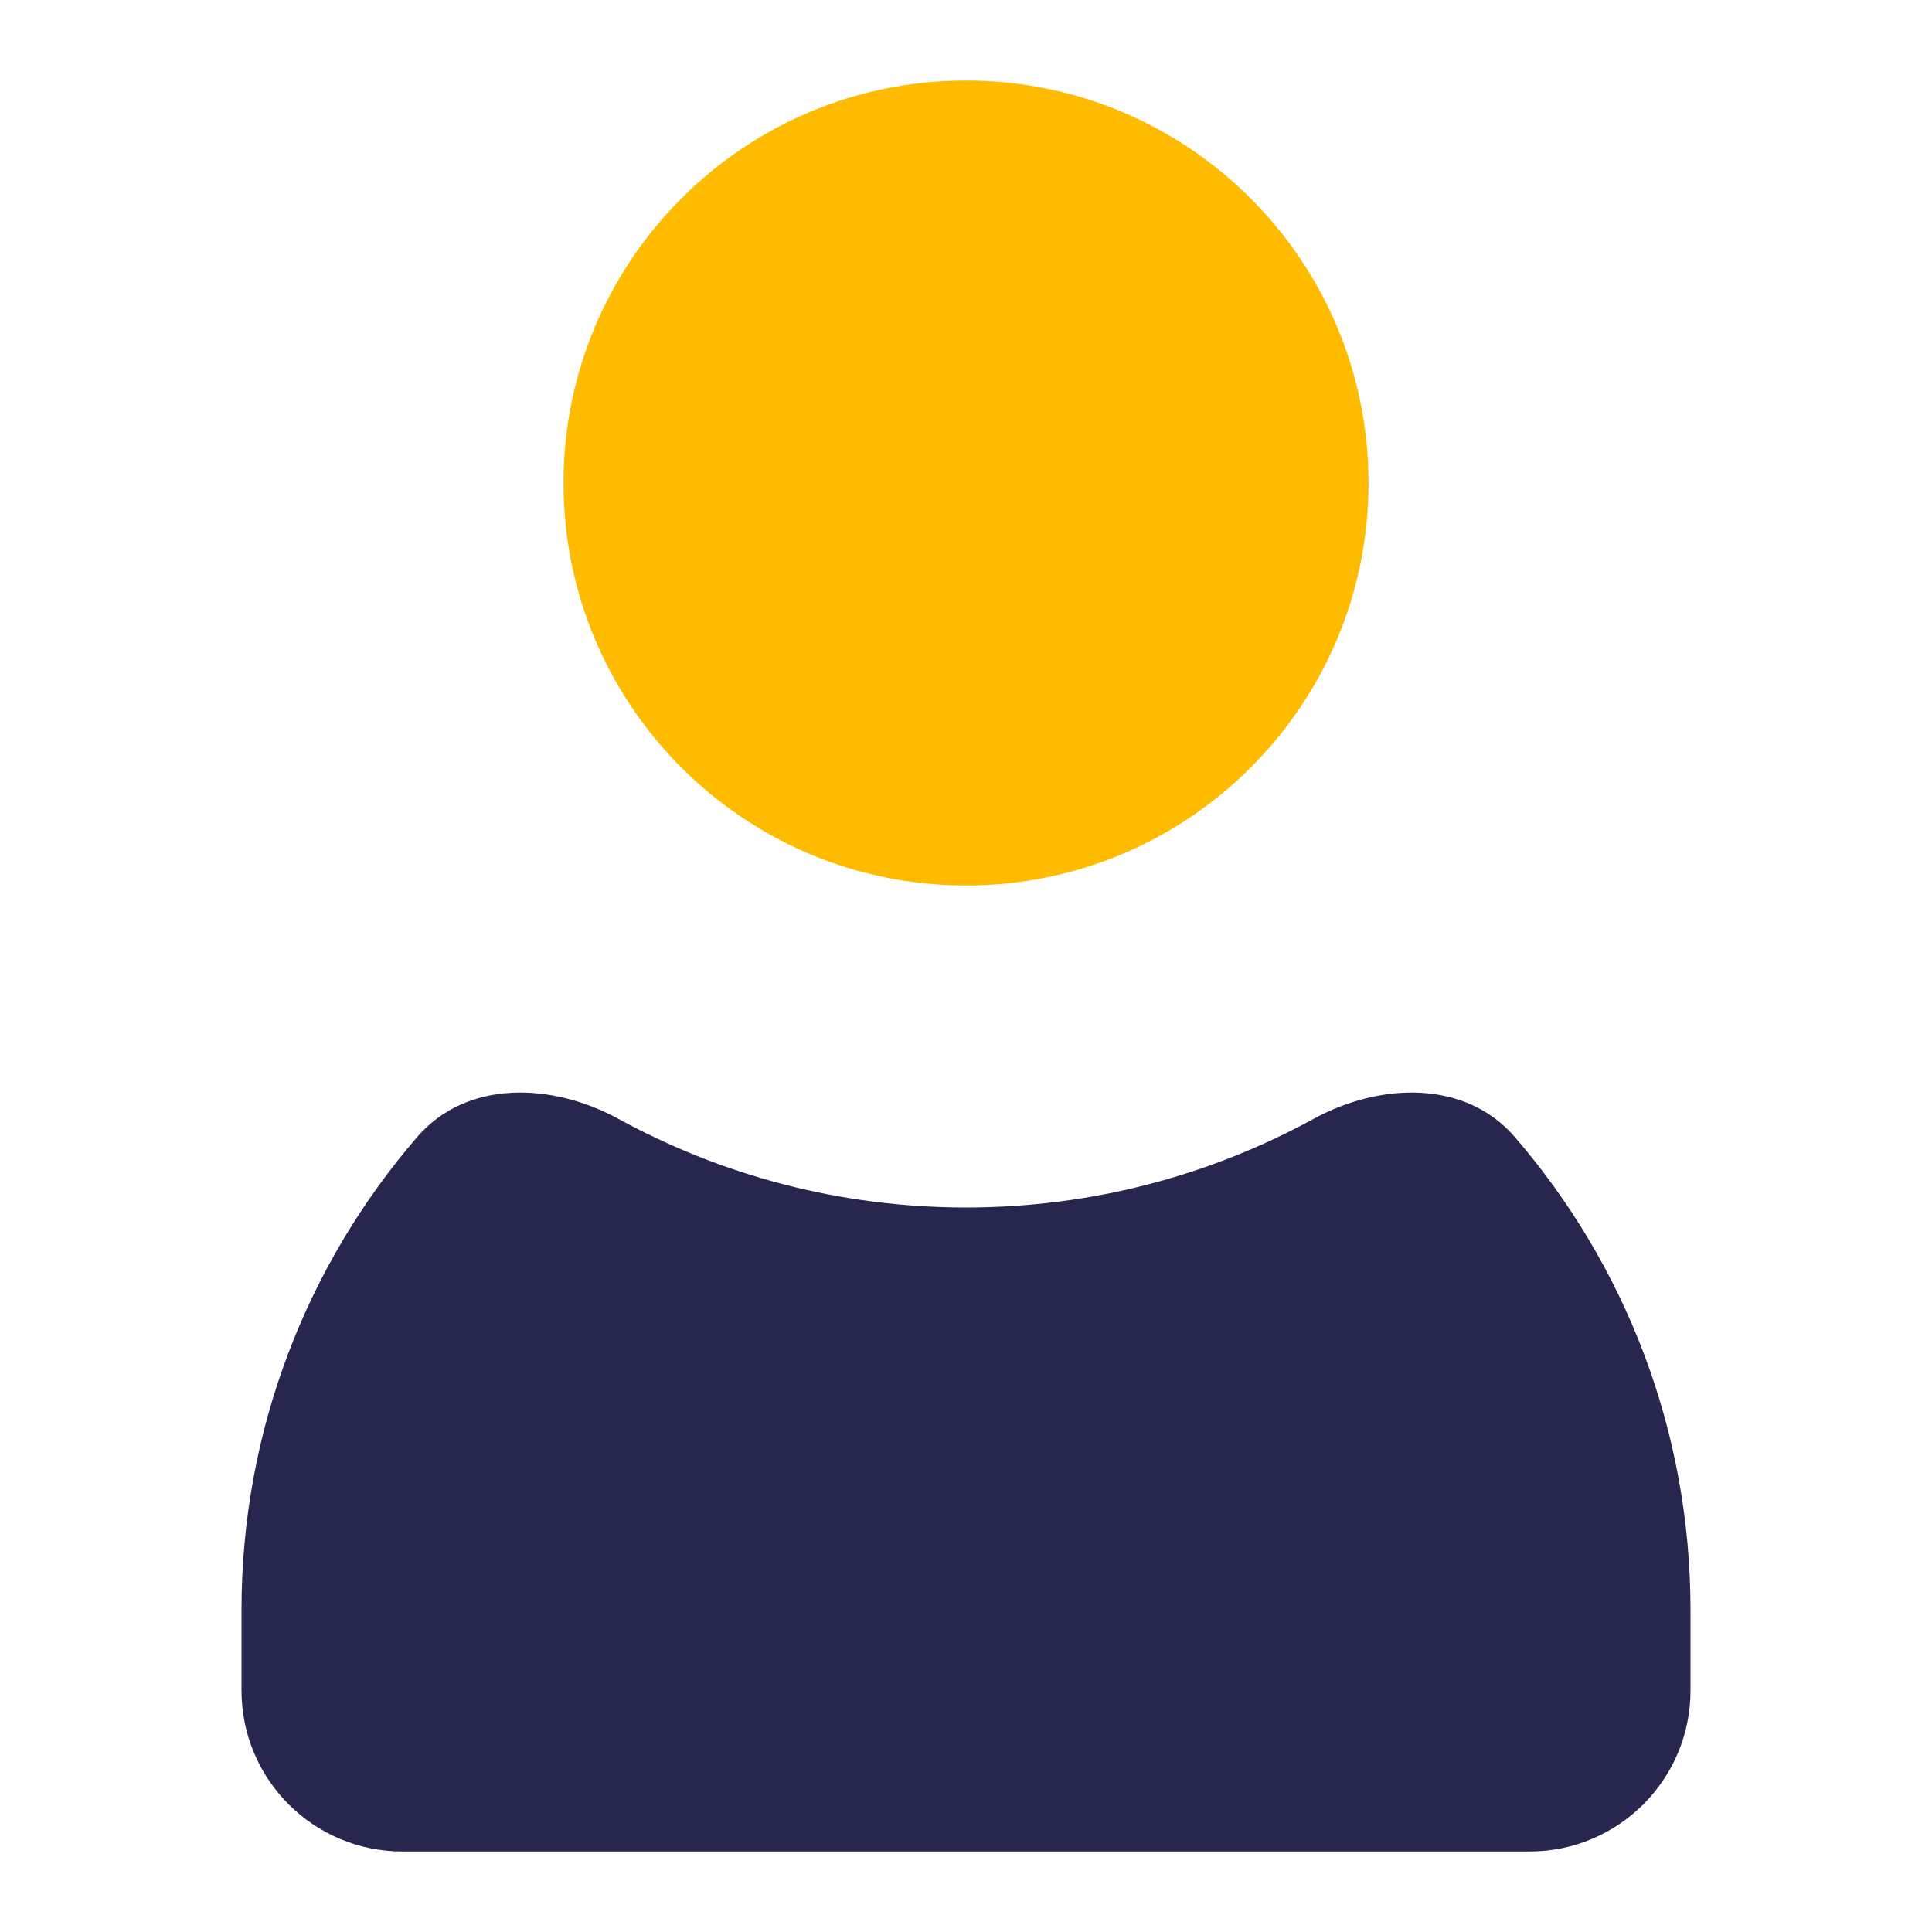
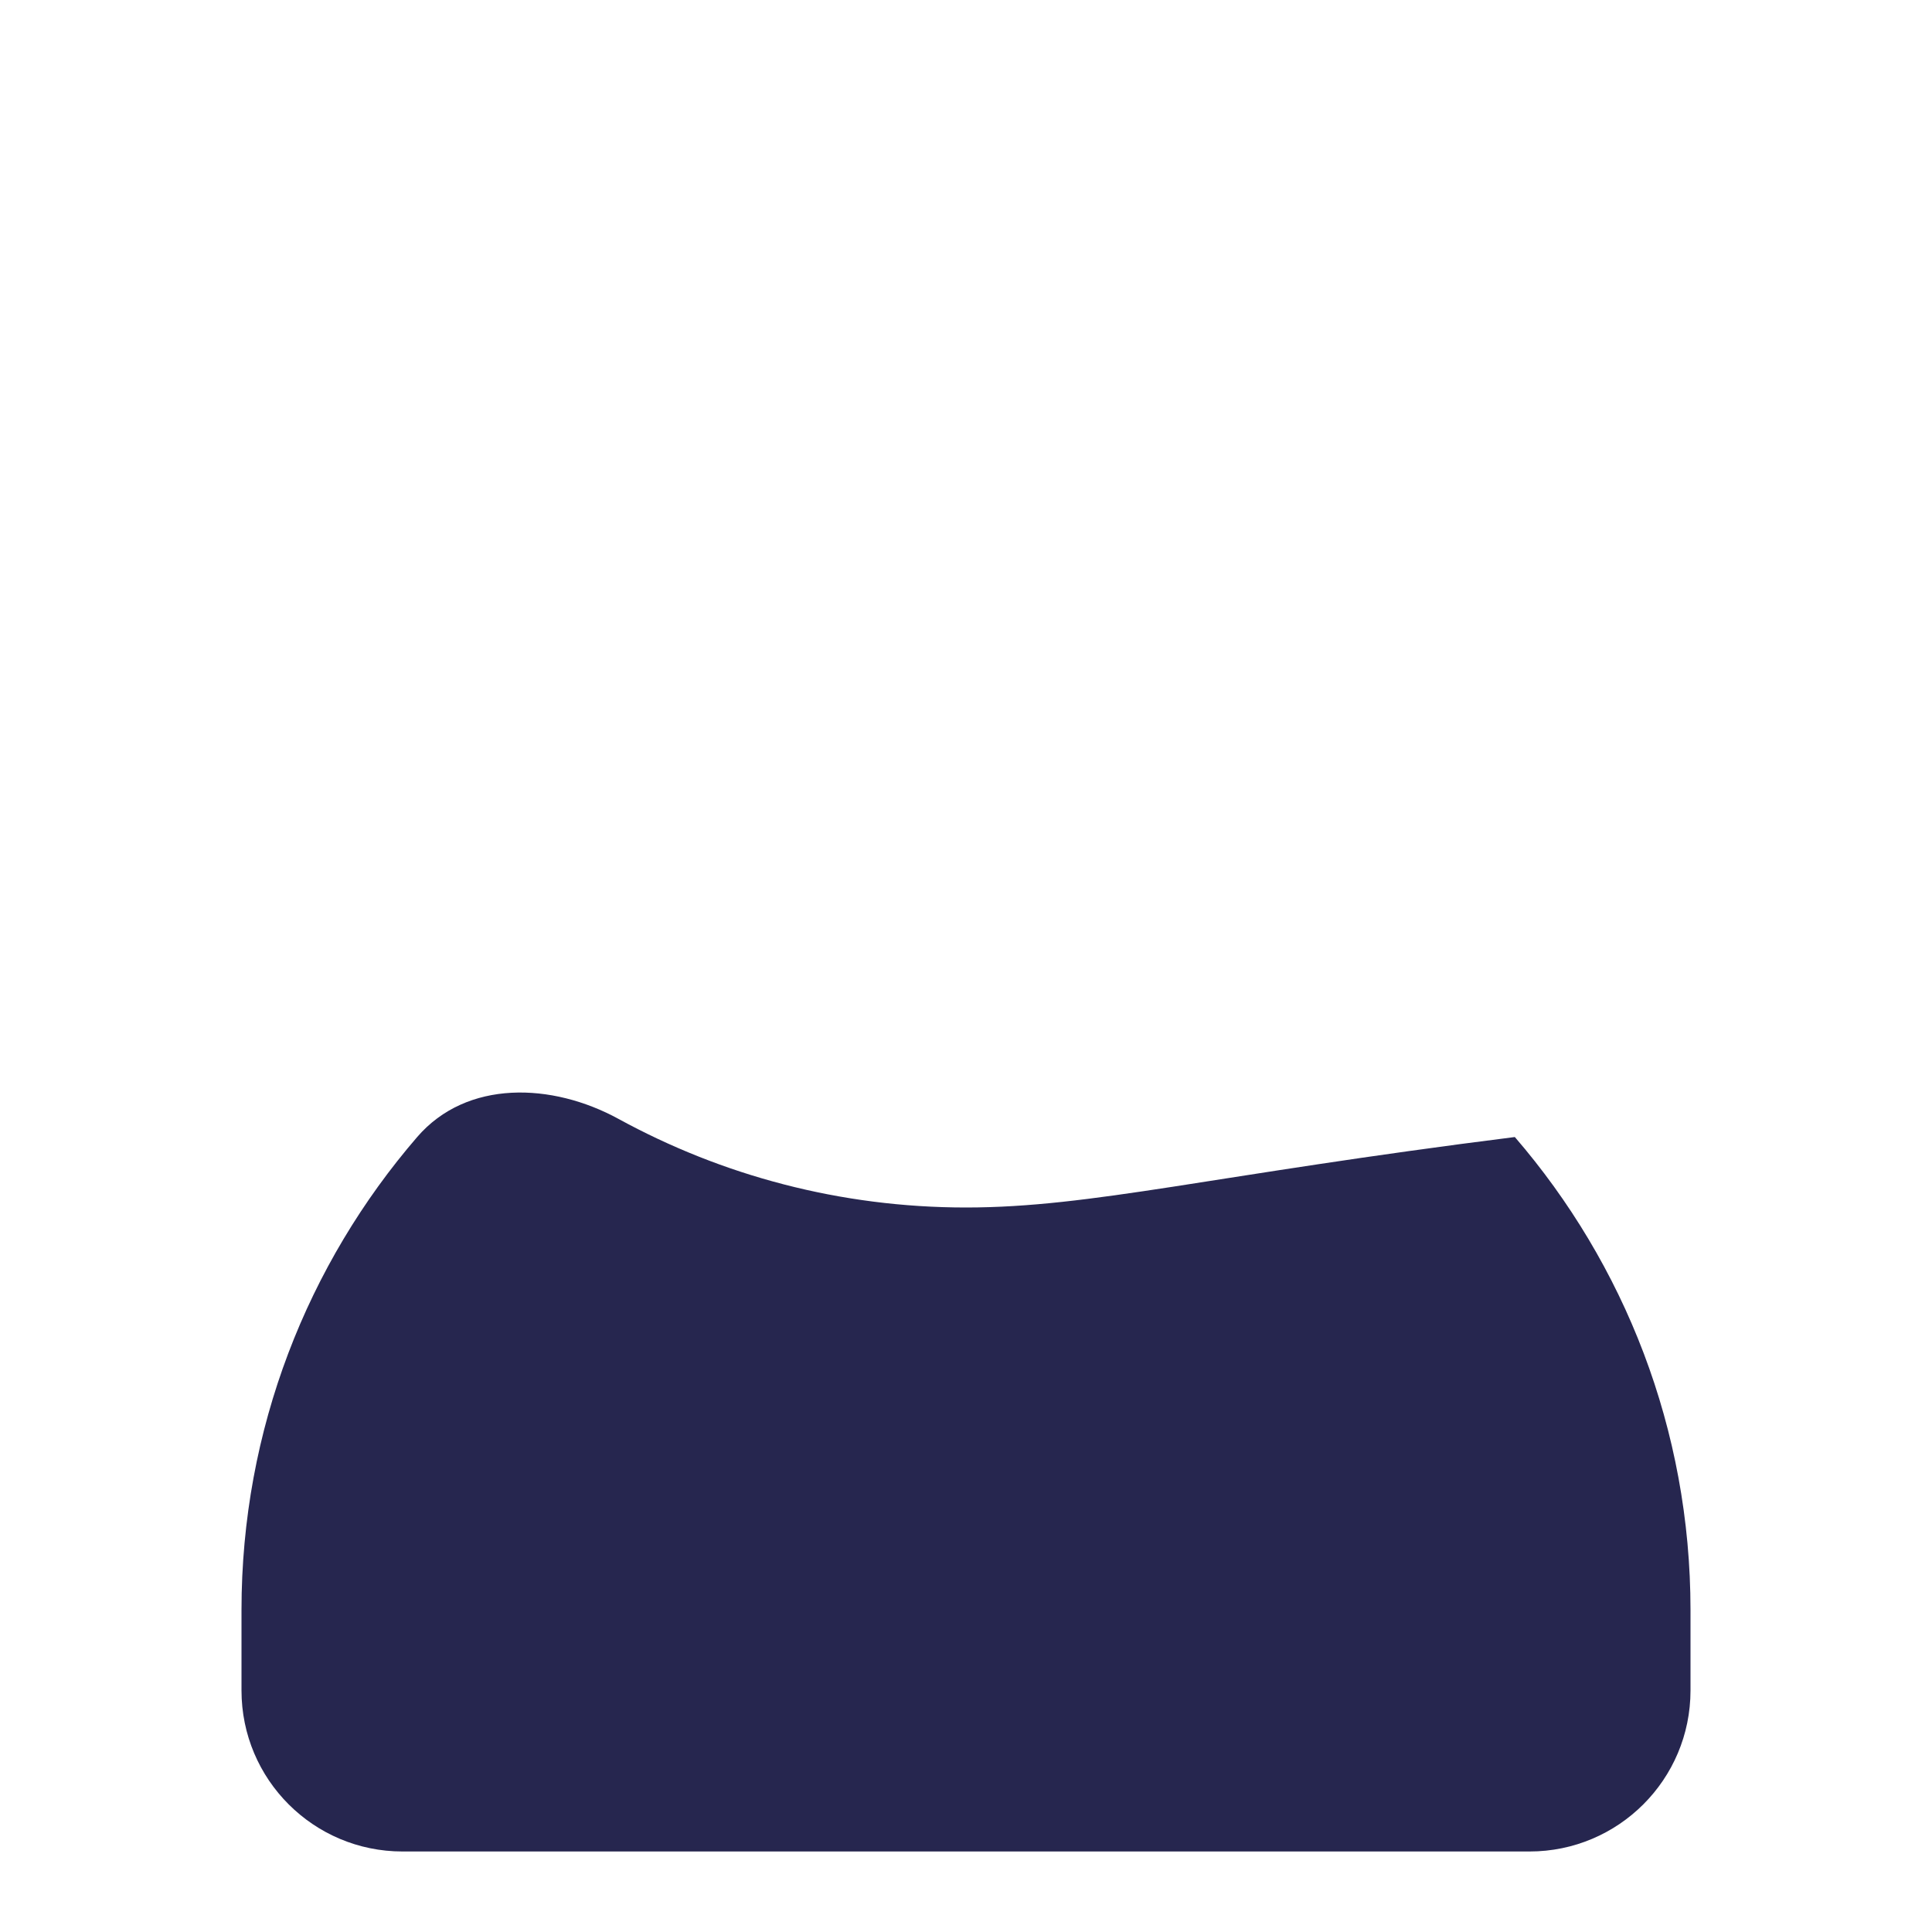
<svg xmlns="http://www.w3.org/2000/svg" width="40" height="40" viewBox="0 0 40 40" fill="none">
-   <path fill-rule="evenodd" clip-rule="evenodd" d="M31.363 23.541C30.336 22.35 28.571 22.412 27.192 23.167C25.056 24.335 22.606 25 20 25C17.394 25 14.944 24.335 12.808 23.167C11.429 22.412 9.664 22.35 8.637 23.541C6.37 26.169 5 29.591 5 33.333V35C5 36.841 6.492 38.333 8.333 38.333H31.667C33.508 38.333 35 36.841 35 35V33.333C35 29.591 33.63 26.169 31.363 23.541Z" fill="#26264F" />
-   <path d="M28.334 10C28.334 14.602 24.603 18.333 20 18.333C15.398 18.333 11.667 14.602 11.667 10C11.667 5.398 15.398 1.667 20 1.667C24.603 1.667 28.334 5.398 28.334 10Z" fill="#FFBB00" />
+   <path fill-rule="evenodd" clip-rule="evenodd" d="M31.363 23.541C25.056 24.335 22.606 25 20 25C17.394 25 14.944 24.335 12.808 23.167C11.429 22.412 9.664 22.35 8.637 23.541C6.37 26.169 5 29.591 5 33.333V35C5 36.841 6.492 38.333 8.333 38.333H31.667C33.508 38.333 35 36.841 35 35V33.333C35 29.591 33.63 26.169 31.363 23.541Z" fill="#26264F" />
</svg>